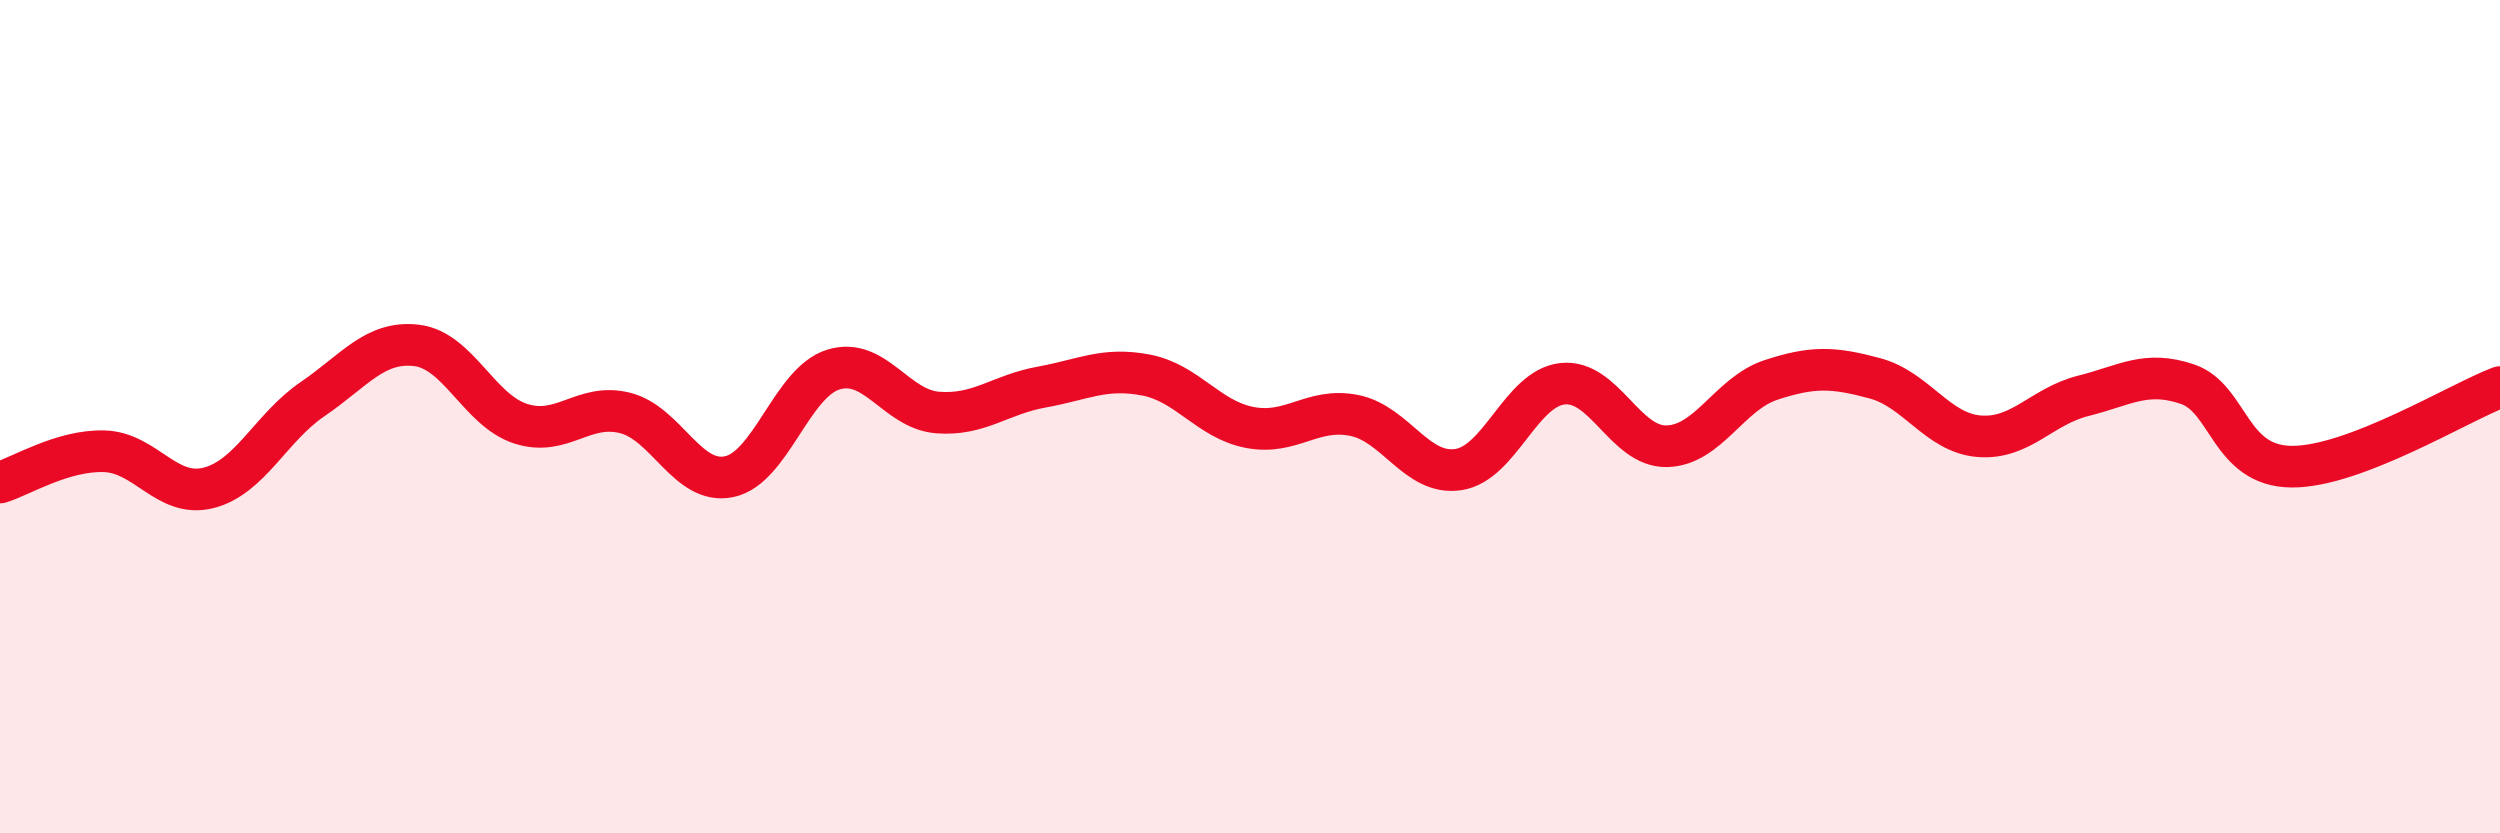
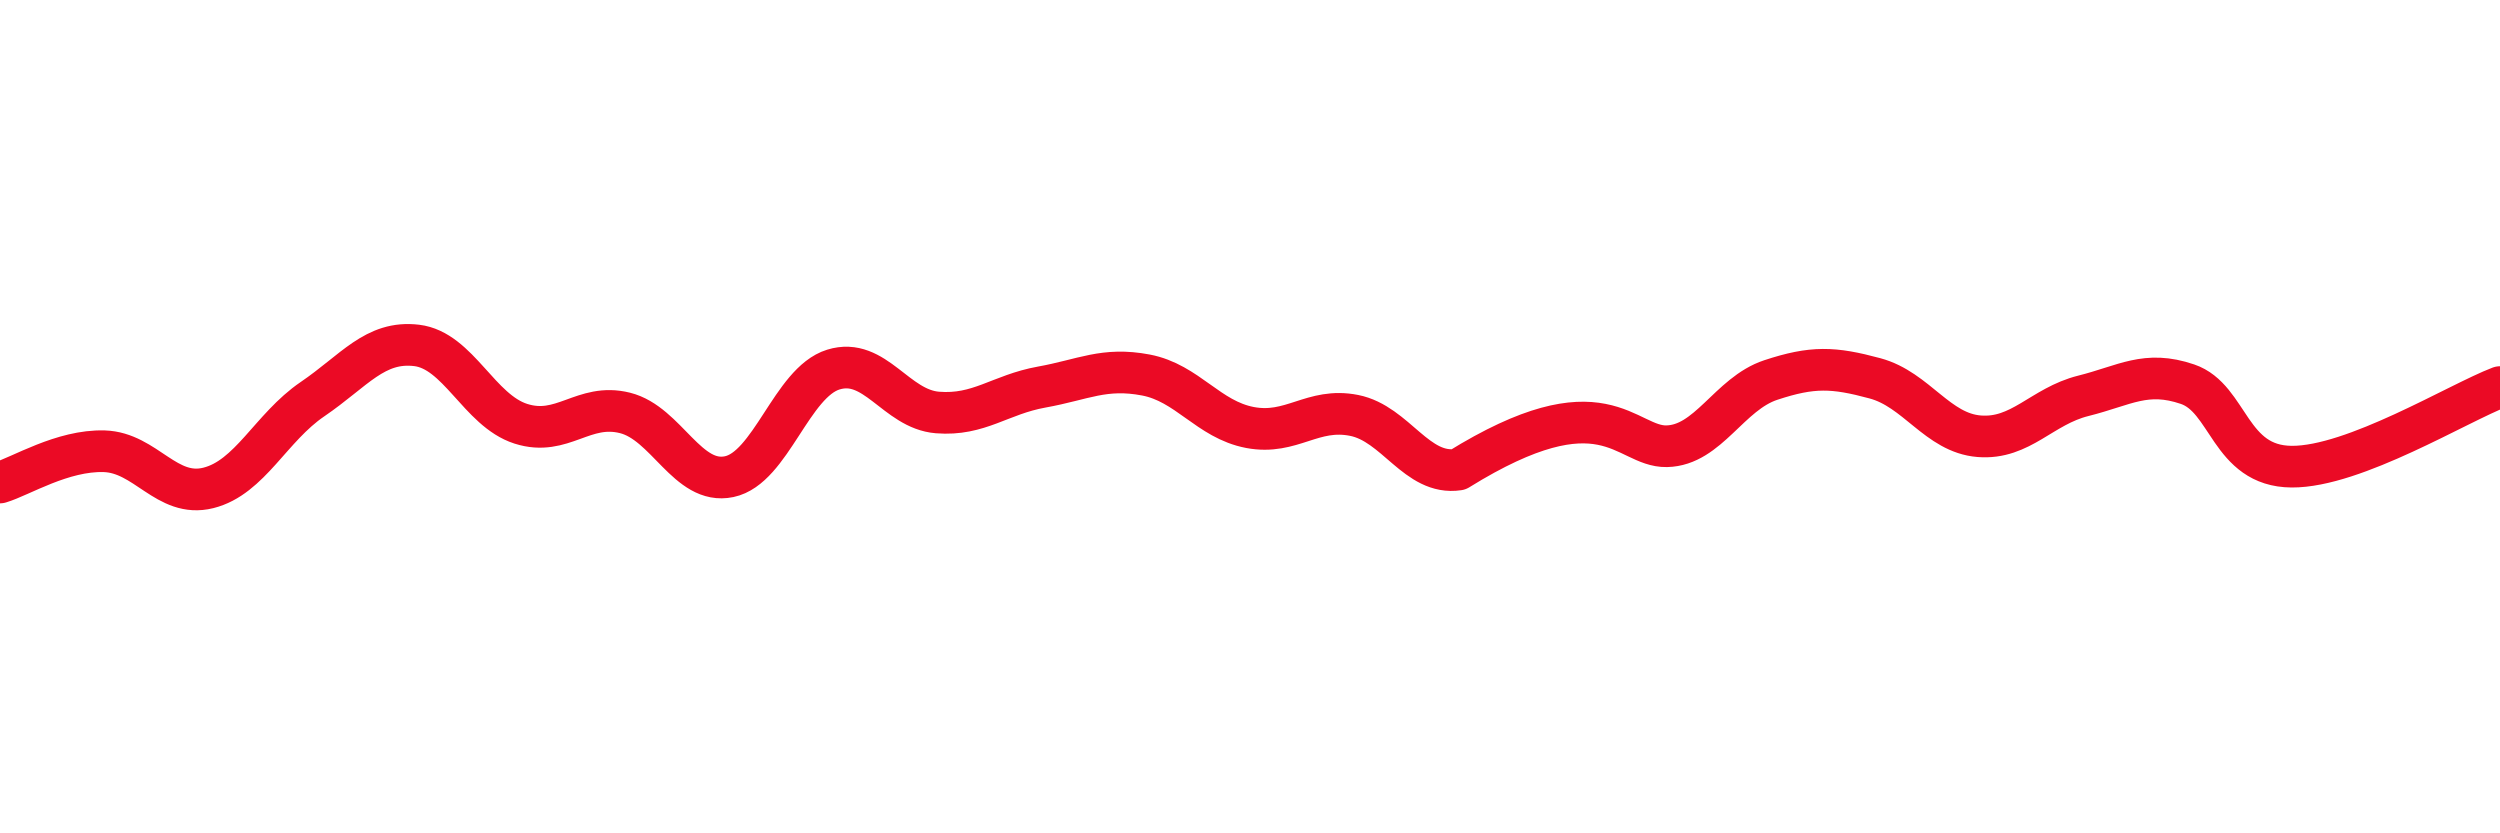
<svg xmlns="http://www.w3.org/2000/svg" width="60" height="20" viewBox="0 0 60 20">
-   <path d="M 0,11.58 C 0.5,11.43 1.5,10.8 2.5,10.83 C 3.5,10.86 4,11.96 5,11.71 C 6,11.46 6.5,10.26 7.5,9.58 C 8.5,8.9 9,8.17 10,8.29 C 11,8.41 11.5,9.85 12.5,10.17 C 13.5,10.49 14,9.66 15,9.91 C 16,10.16 16.5,11.65 17.5,11.44 C 18.5,11.23 19,9.18 20,8.87 C 21,8.56 21.5,9.82 22.5,9.9 C 23.5,9.98 24,9.47 25,9.29 C 26,9.11 26.5,8.81 27.5,9 C 28.5,9.19 29,10.07 30,10.26 C 31,10.45 31.5,9.77 32.5,9.97 C 33.5,10.17 34,11.42 35,11.27 C 36,11.12 36.5,9.32 37.5,9.21 C 38.5,9.1 39,10.73 40,10.71 C 41,10.69 41.5,9.45 42.5,9.12 C 43.5,8.79 44,8.81 45,9.08 C 46,9.35 46.5,10.39 47.5,10.47 C 48.5,10.55 49,9.75 50,9.5 C 51,9.25 51.5,8.88 52.5,9.22 C 53.5,9.56 53.5,11.19 55,11.2 C 56.5,11.21 59,9.67 60,9.29L60 20L0 20Z" fill="#EB0A25" opacity="0.1" stroke-linecap="round" stroke-linejoin="round" />
-   <path d="M 0,11.58 C 0.5,11.43 1.5,10.8 2.5,10.83 C 3.5,10.86 4,11.96 5,11.71 C 6,11.46 6.5,10.26 7.5,9.58 C 8.5,8.9 9,8.17 10,8.29 C 11,8.41 11.5,9.85 12.5,10.17 C 13.5,10.49 14,9.66 15,9.91 C 16,10.16 16.5,11.65 17.5,11.44 C 18.5,11.23 19,9.18 20,8.87 C 21,8.56 21.5,9.82 22.5,9.9 C 23.5,9.98 24,9.47 25,9.29 C 26,9.11 26.5,8.81 27.5,9 C 28.5,9.19 29,10.07 30,10.26 C 31,10.45 31.5,9.77 32.5,9.97 C 33.5,10.17 34,11.42 35,11.27 C 36,11.12 36.5,9.32 37.5,9.21 C 38.5,9.1 39,10.73 40,10.71 C 41,10.69 41.5,9.45 42.5,9.12 C 43.5,8.79 44,8.81 45,9.08 C 46,9.35 46.5,10.39 47.5,10.47 C 48.5,10.55 49,9.75 50,9.5 C 51,9.25 51.5,8.88 52.5,9.22 C 53.5,9.56 53.5,11.19 55,11.2 C 56.5,11.21 59,9.67 60,9.29" stroke="#EB0A25" stroke-width="1" fill="none" stroke-linecap="round" stroke-linejoin="round" />
+   <path d="M 0,11.58 C 0.5,11.43 1.5,10.8 2.5,10.83 C 3.5,10.86 4,11.96 5,11.71 C 6,11.46 6.5,10.26 7.5,9.58 C 8.5,8.9 9,8.17 10,8.29 C 11,8.41 11.5,9.85 12.5,10.17 C 13.5,10.49 14,9.66 15,9.91 C 16,10.16 16.5,11.65 17.5,11.44 C 18.5,11.23 19,9.18 20,8.87 C 21,8.56 21.5,9.82 22.5,9.9 C 23.5,9.98 24,9.47 25,9.29 C 26,9.11 26.5,8.81 27.5,9 C 28.5,9.19 29,10.07 30,10.26 C 31,10.45 31.5,9.77 32.5,9.97 C 33.5,10.17 34,11.42 35,11.27 C 38.5,9.1 39,10.73 40,10.71 C 41,10.69 41.5,9.45 42.5,9.12 C 43.5,8.79 44,8.81 45,9.08 C 46,9.35 46.5,10.39 47.5,10.47 C 48.5,10.55 49,9.75 50,9.5 C 51,9.25 51.5,8.88 52.5,9.22 C 53.5,9.56 53.5,11.19 55,11.2 C 56.5,11.21 59,9.67 60,9.29" stroke="#EB0A25" stroke-width="1" fill="none" stroke-linecap="round" stroke-linejoin="round" />
</svg>